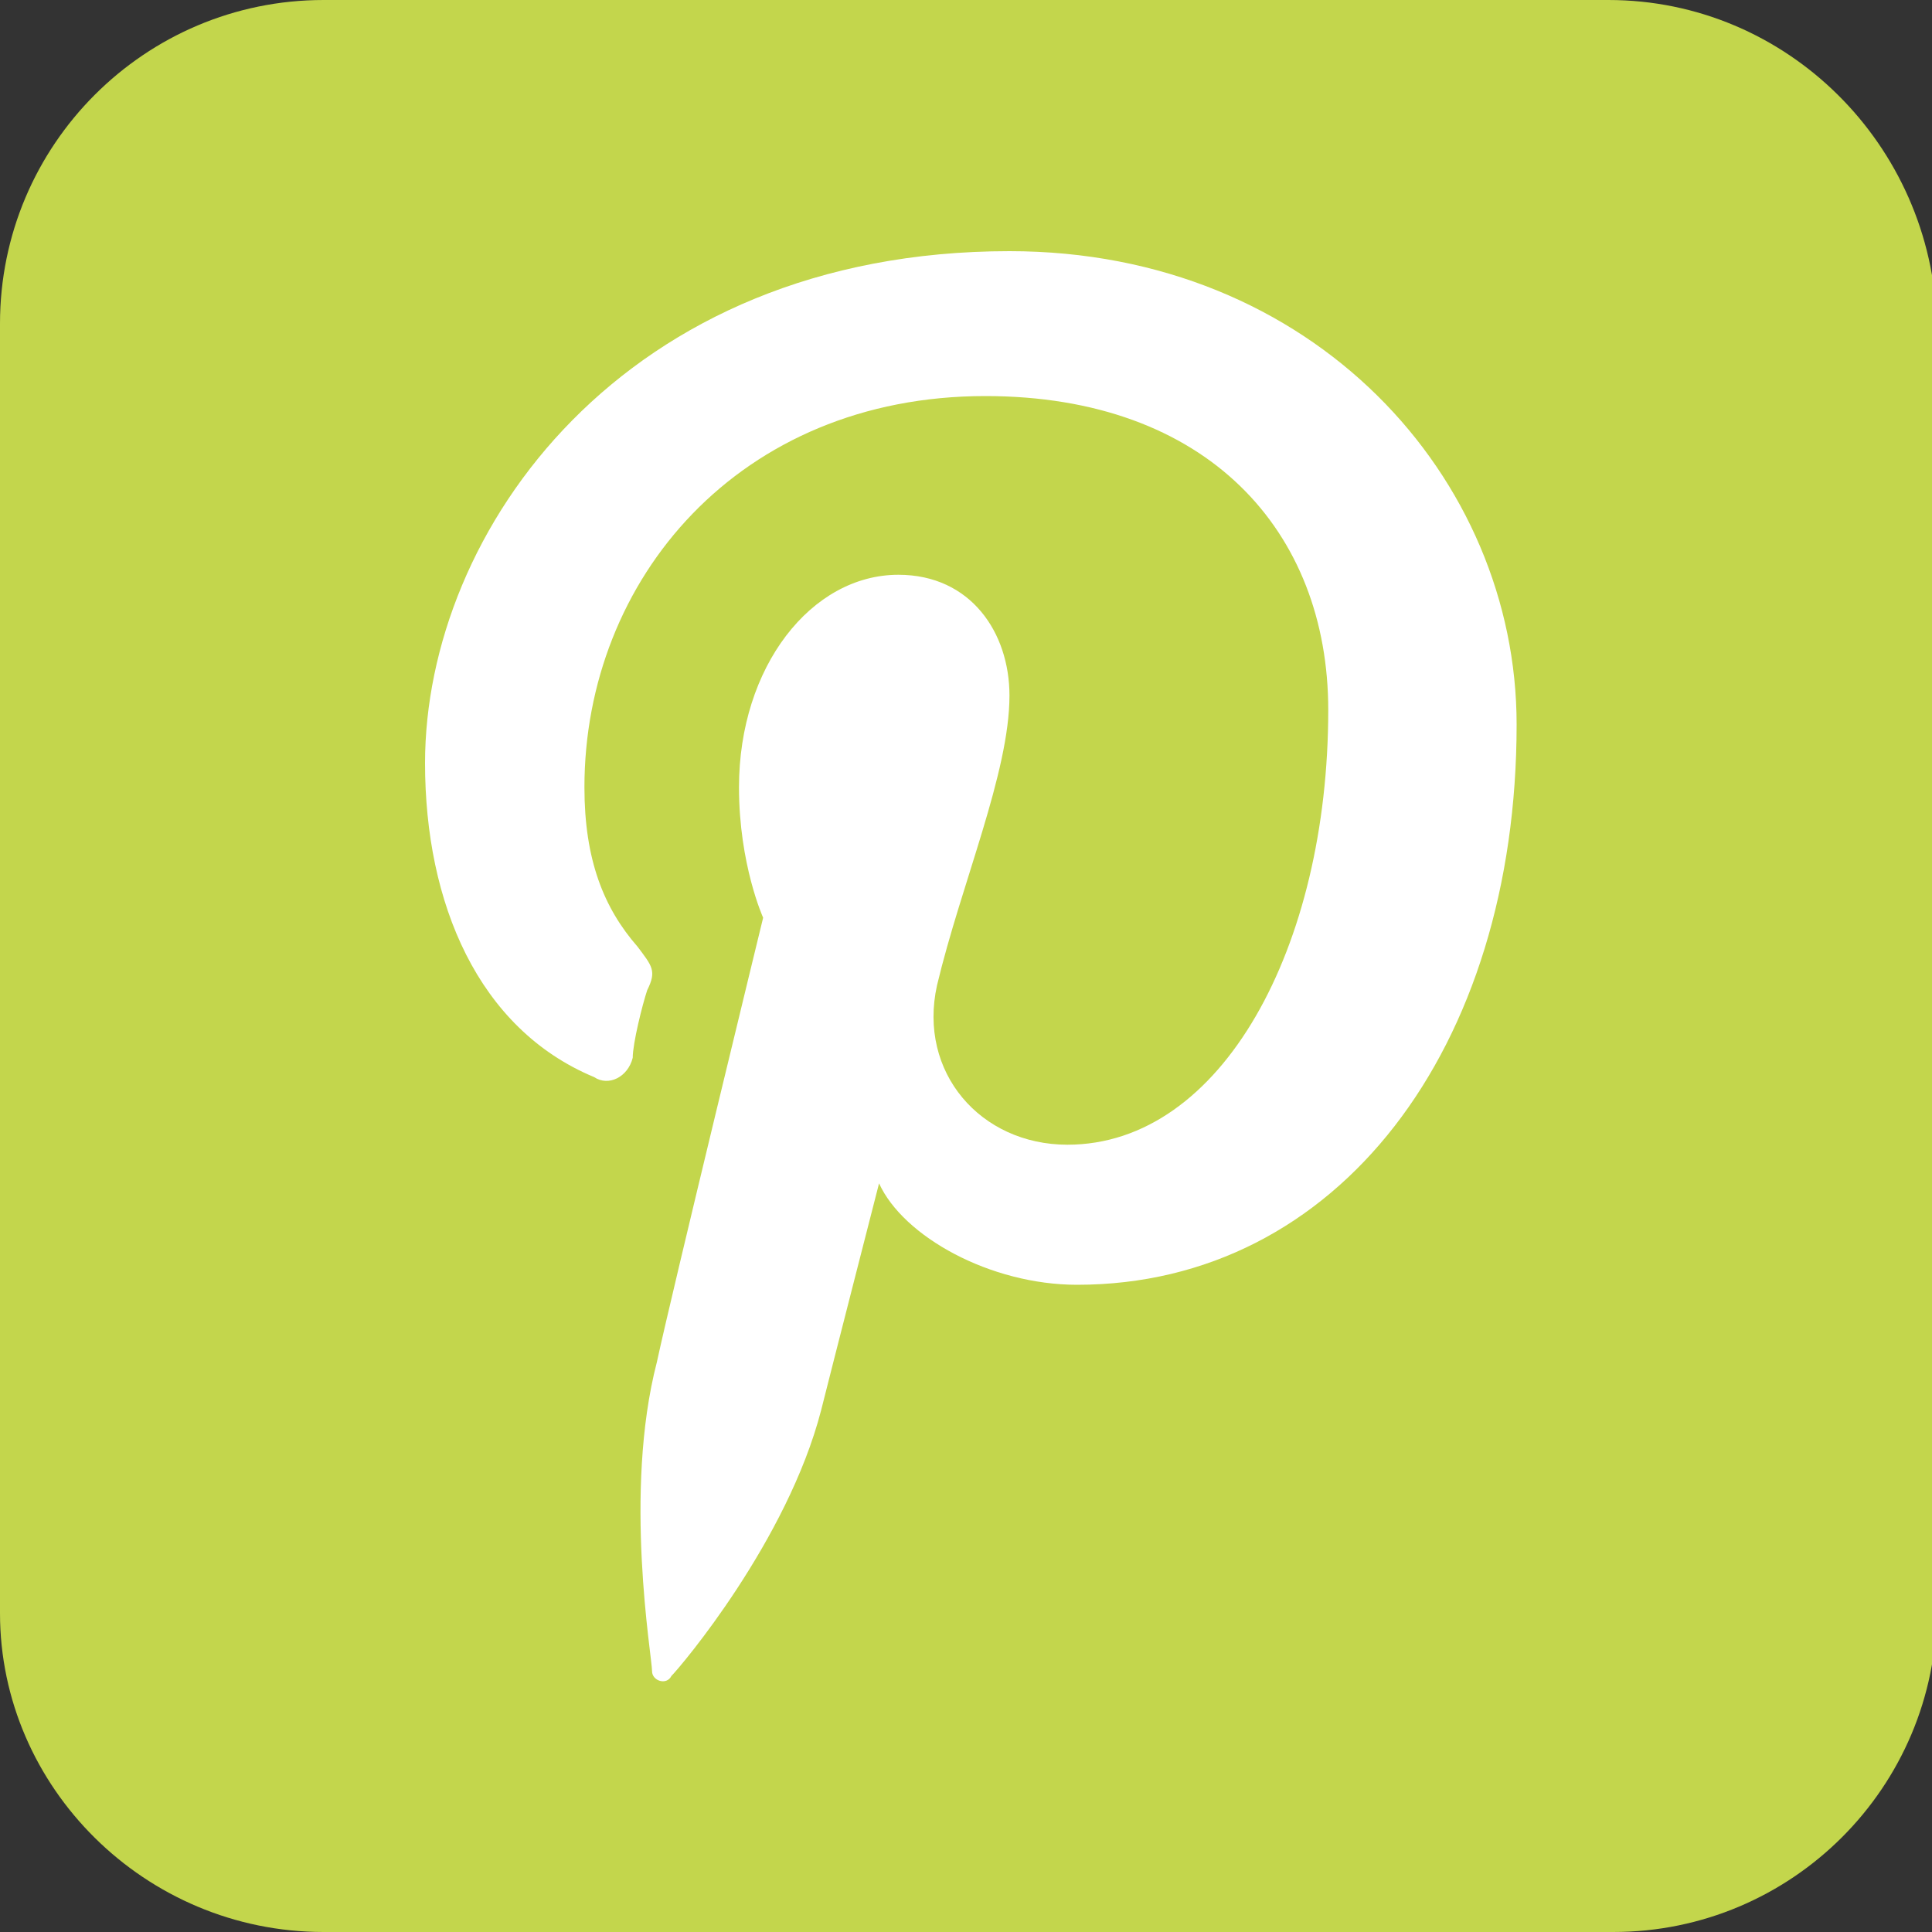
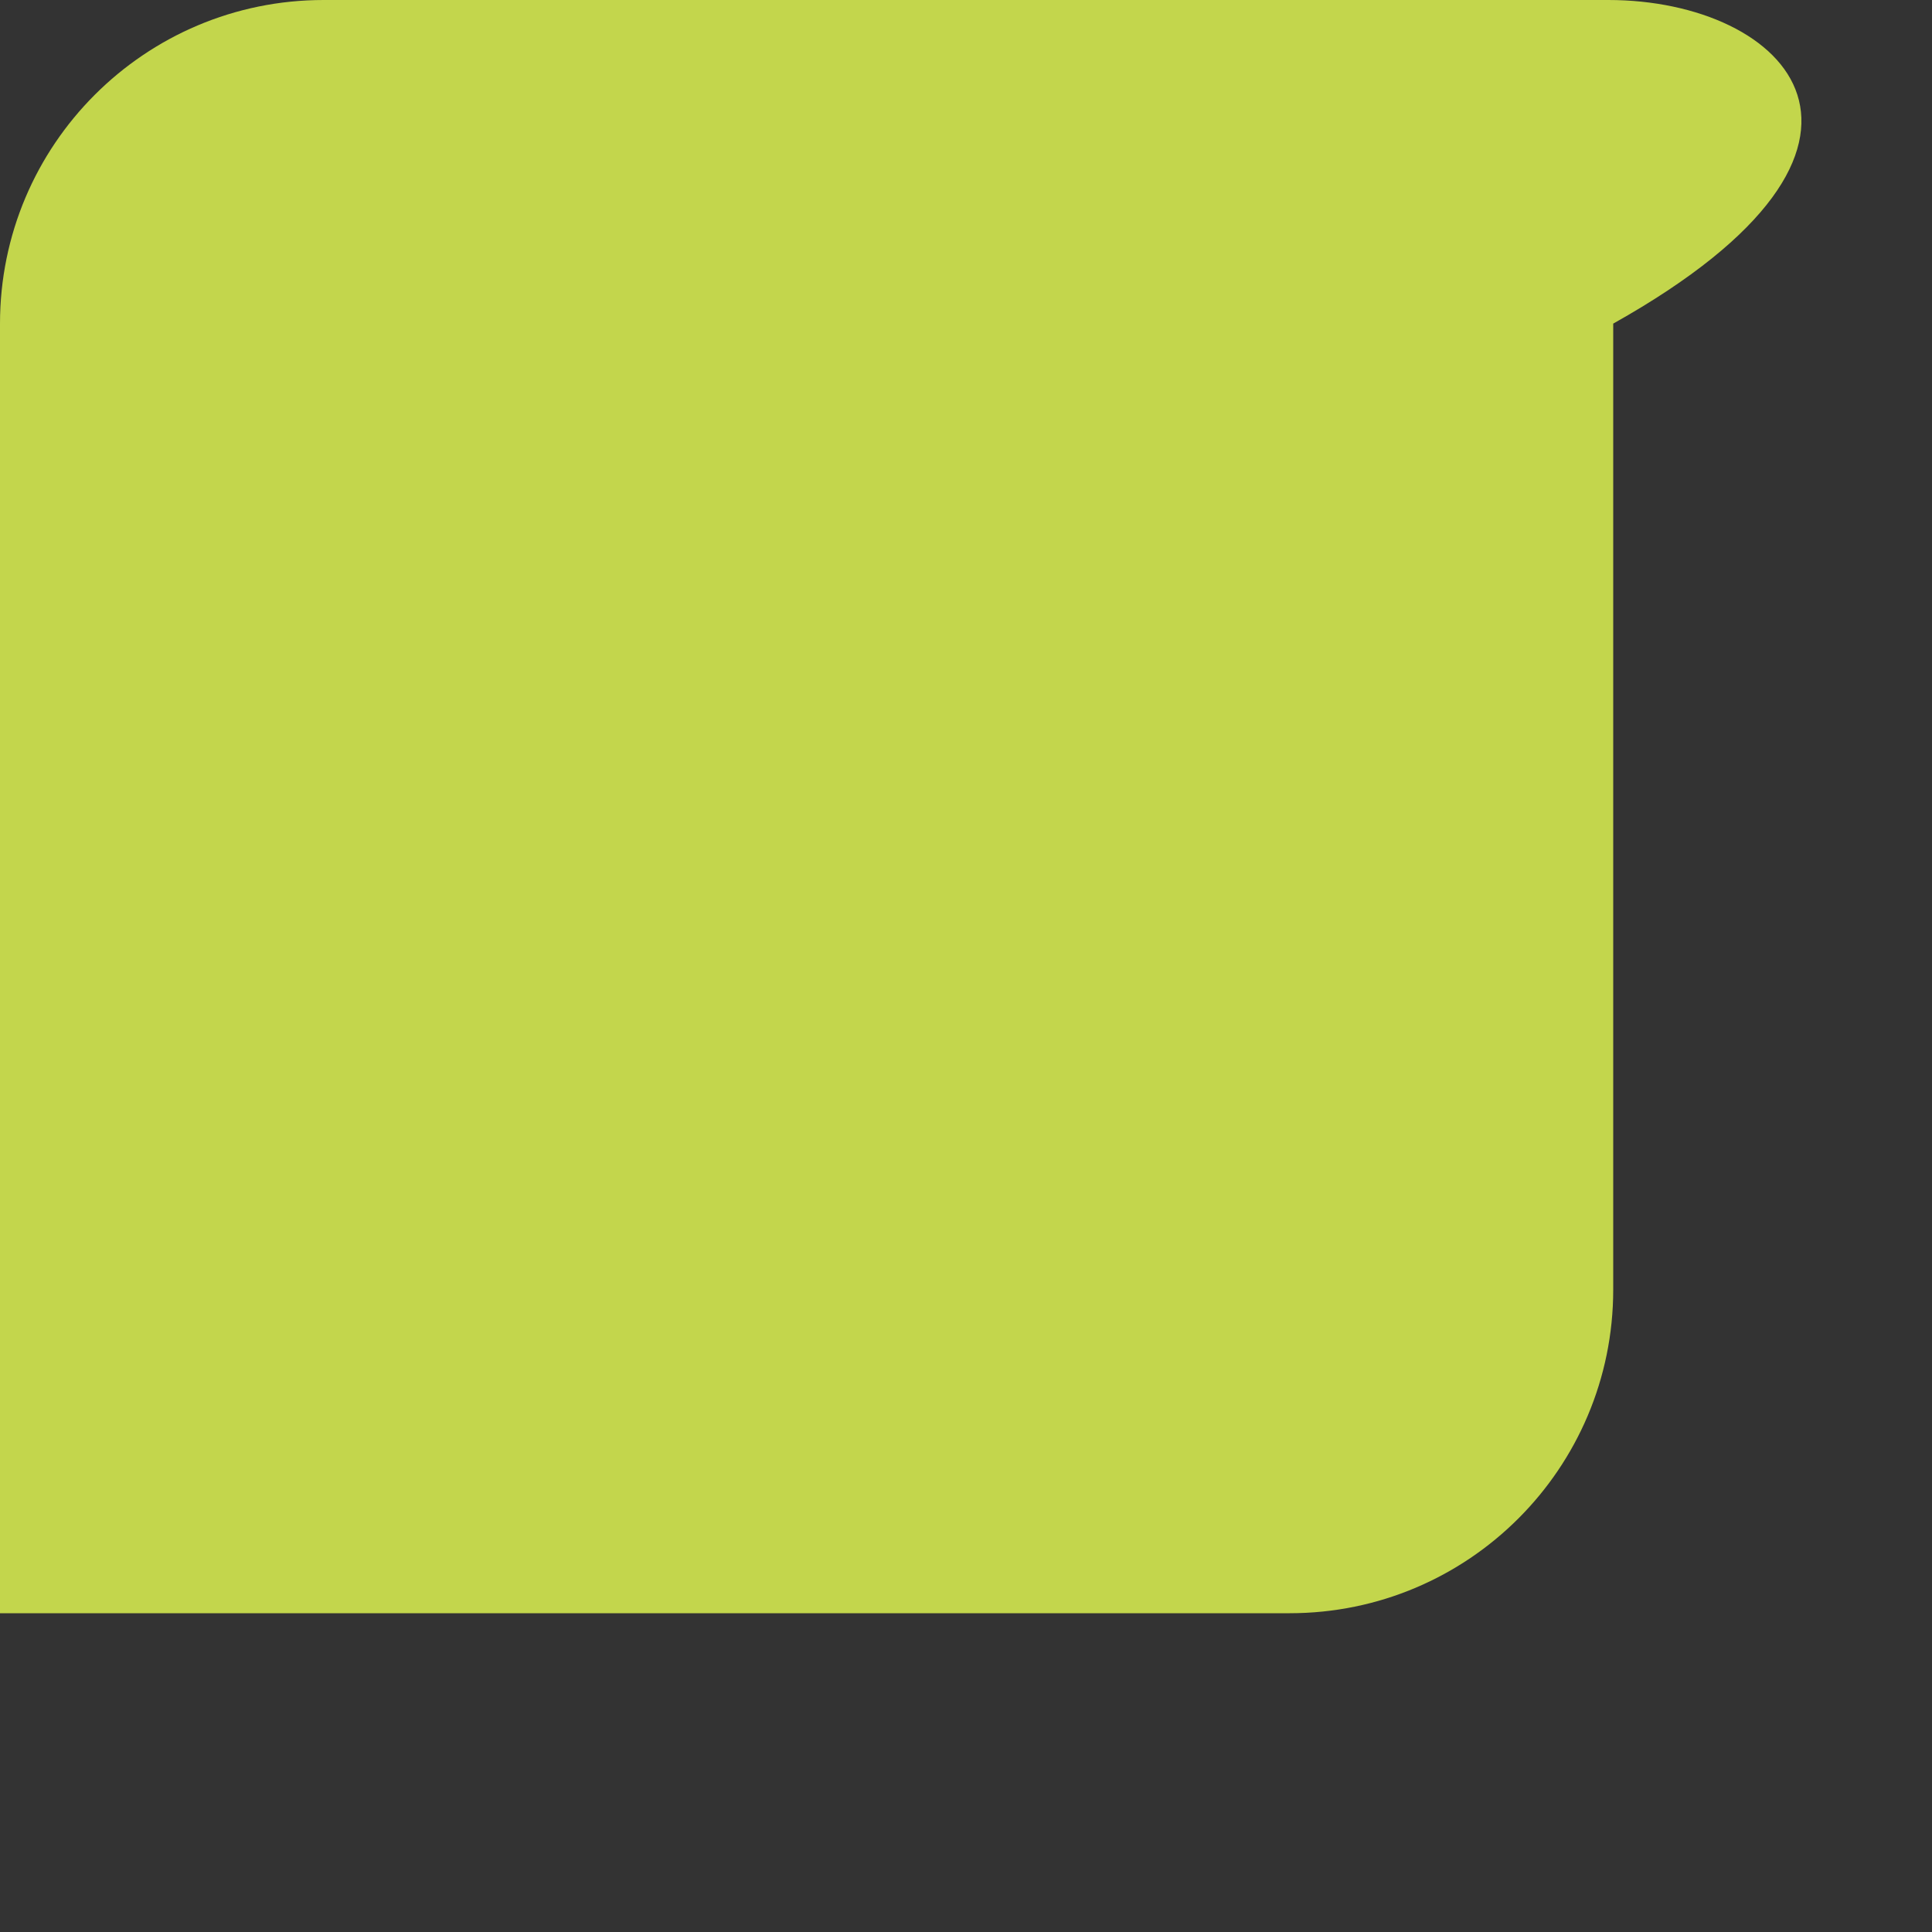
<svg xmlns="http://www.w3.org/2000/svg" id="Ebene_1" x="0px" y="0px" viewBox="0 0 40 40" style="enable-background:new 0 0 40 40;" xml:space="preserve">
  <rect x="0" y="0" width="40" height="40" fill="#333333" stroke="none" />
  <style type="text/css">	.st0{fill:#C3D64C;}	.st1{fill:#FFFFFF;}</style>
-   <path class="st0" d="M33.3,0H6.7C3,0,0,3,0,6.7v26.7C0,37,3,40,6.7,40h26.7c3.7,0,6.7-3,6.7-6.7V6.7C40,3,37,0,33.3,0" />
-   <path class="st1" d="M31.4,15c0,6.7-3.7,11.6-9.1,11.6c-1.8,0-3.6-1-4.1-2.1c0,0-1,3.9-1.2,4.7c-0.7,2.7-2.9,5.3-3.1,5.5 c-0.1,0.2-0.4,0.1-0.4-0.1c0-0.3-0.6-3.7,0.1-6.4c0.3-1.4,2.2-9.2,2.2-9.2s-0.5-1.1-0.5-2.7c0-2.5,1.5-4.4,3.3-4.4 c1.5,0,2.3,1.2,2.3,2.5c0,1.6-1,3.9-1.5,6c-0.4,1.8,0.9,3.3,2.7,3.3c3.2,0,5.4-4.1,5.4-9c0-3.7-2.5-6.5-7.1-6.5 c-5.1,0-8.3,3.8-8.3,8.1c0,1.5,0.4,2.5,1.1,3.3c0.3,0.4,0.4,0.5,0.2,0.9c-0.1,0.3-0.3,1.1-0.3,1.4c-0.1,0.4-0.5,0.6-0.8,0.4 c-2.4-1-3.5-3.6-3.5-6.5c0-4.8,4.1-10.6,12.1-10.6C27.2,5.2,31.4,9.9,31.4,15" />
+   <path class="st0" d="M33.3,0H6.7C3,0,0,3,0,6.7v26.7h26.7c3.7,0,6.7-3,6.7-6.7V6.7C40,3,37,0,33.3,0" />
</svg>